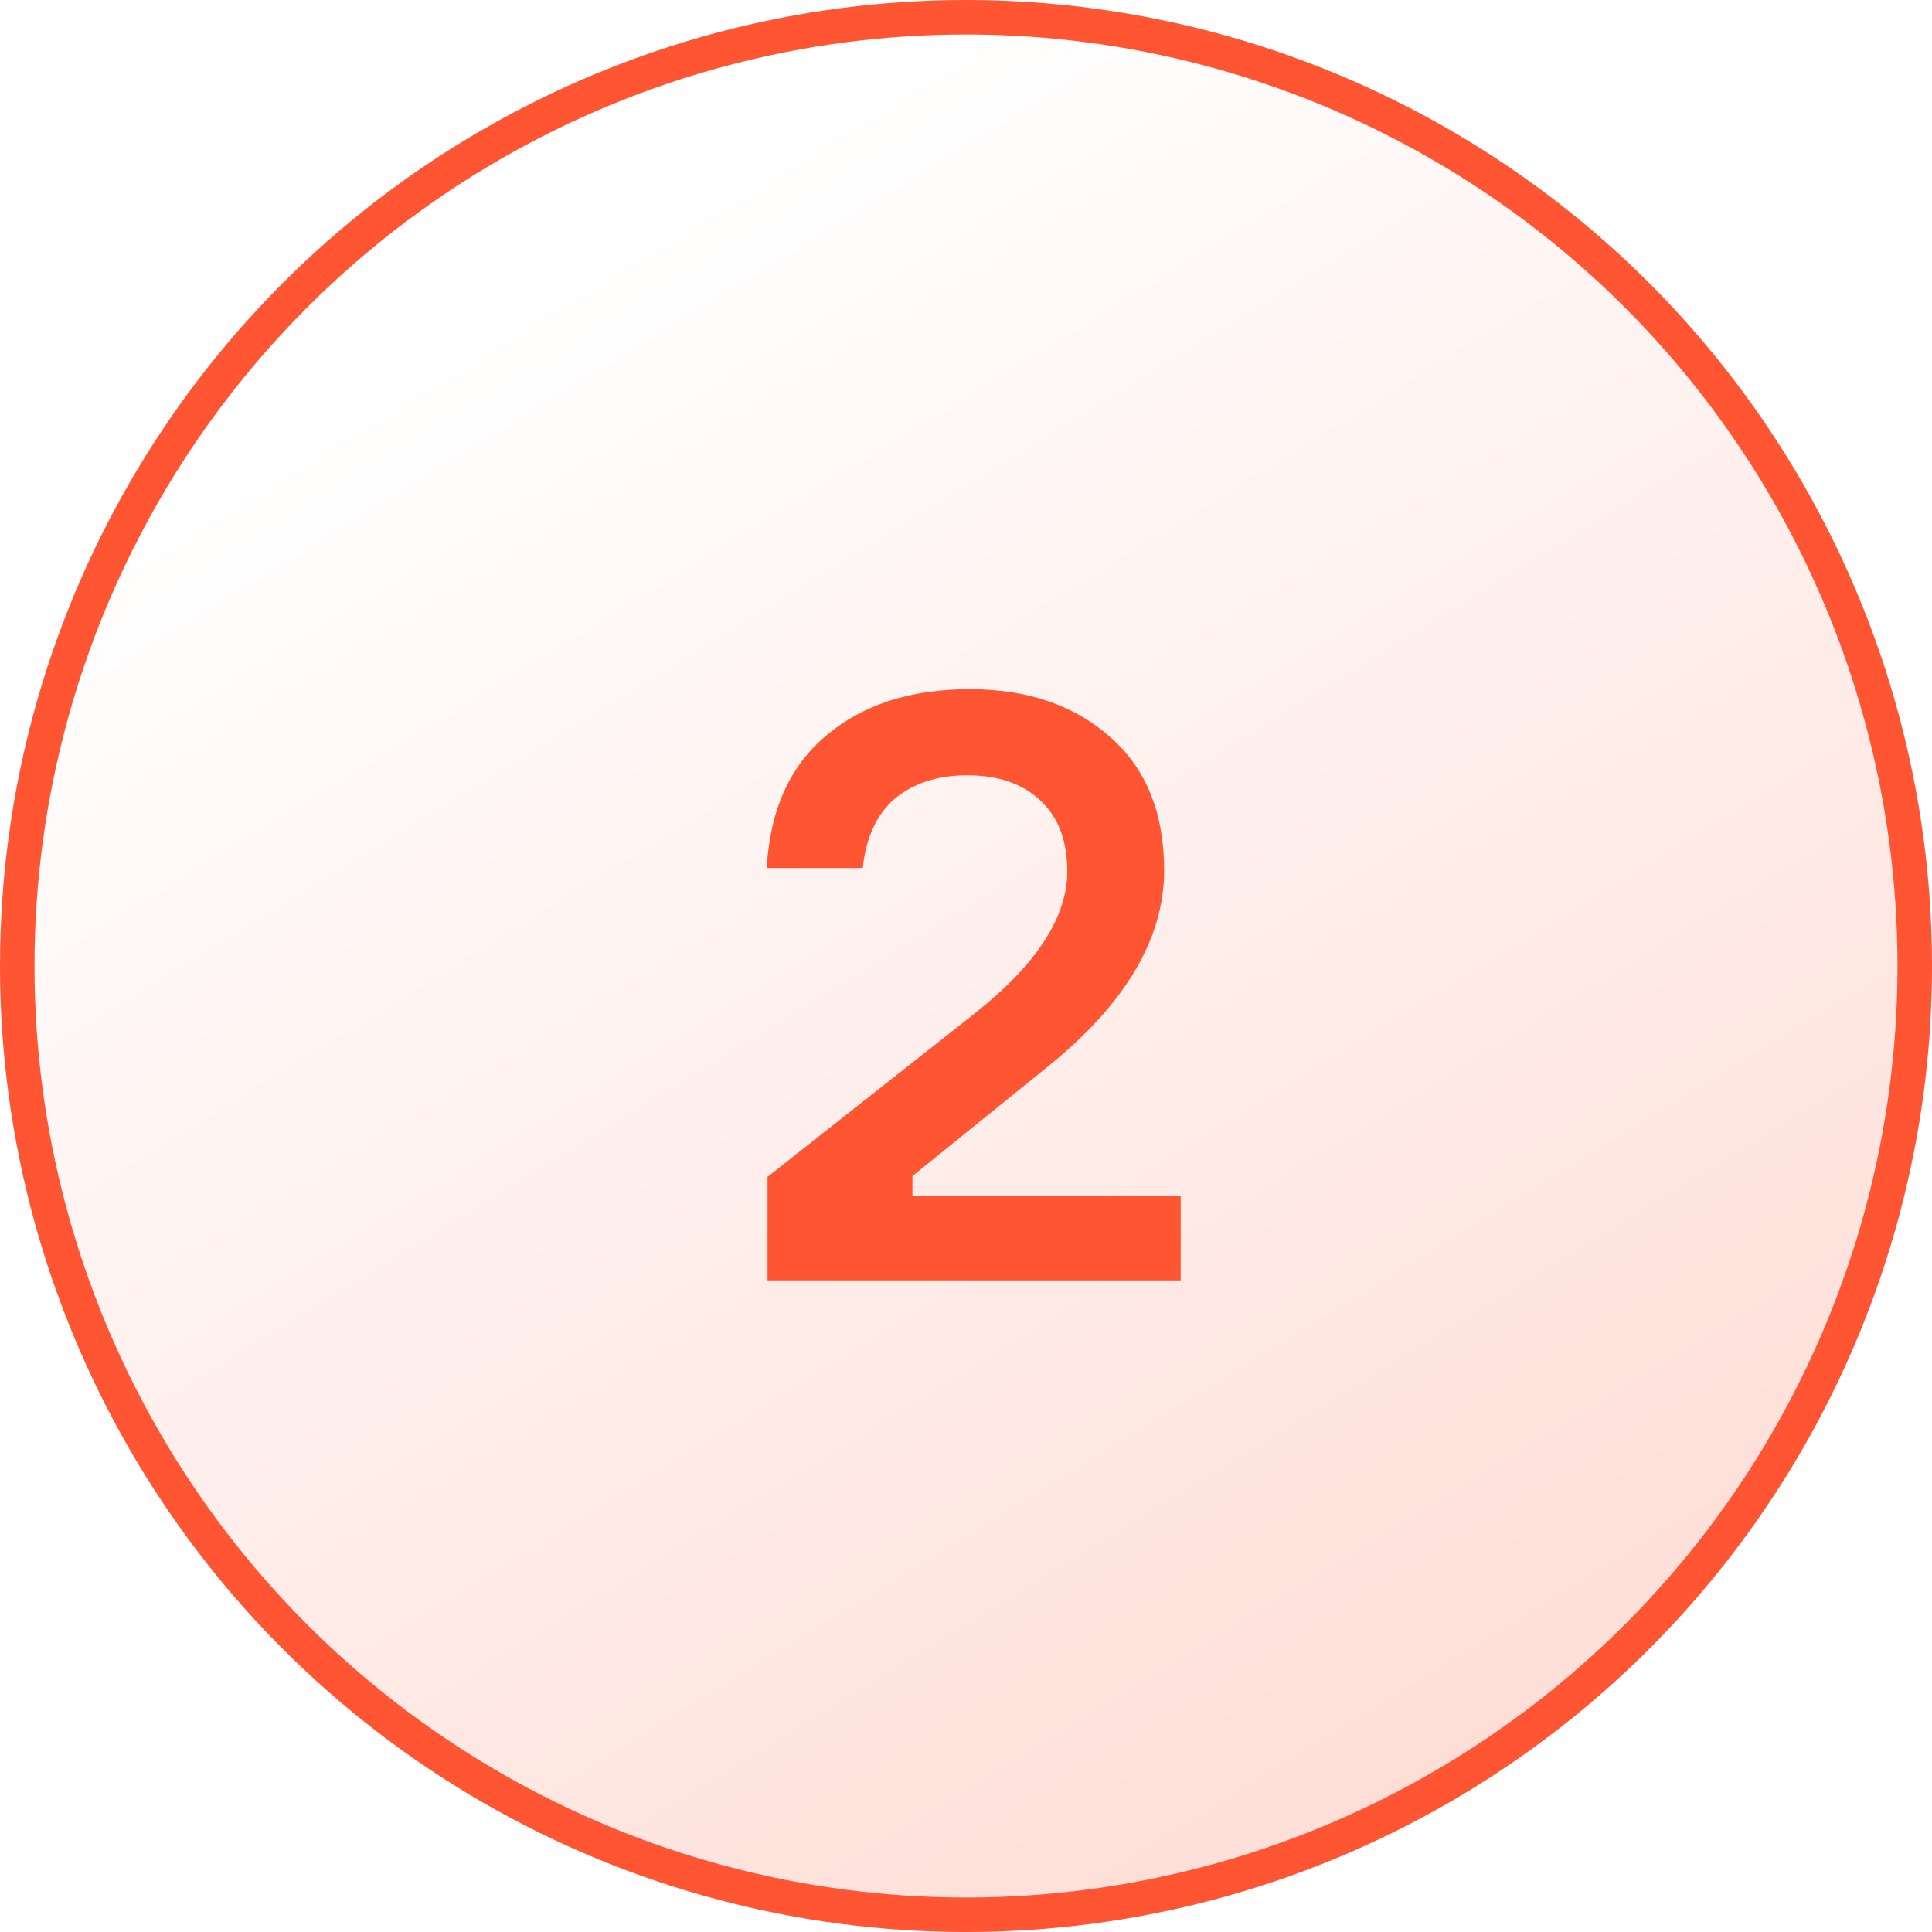
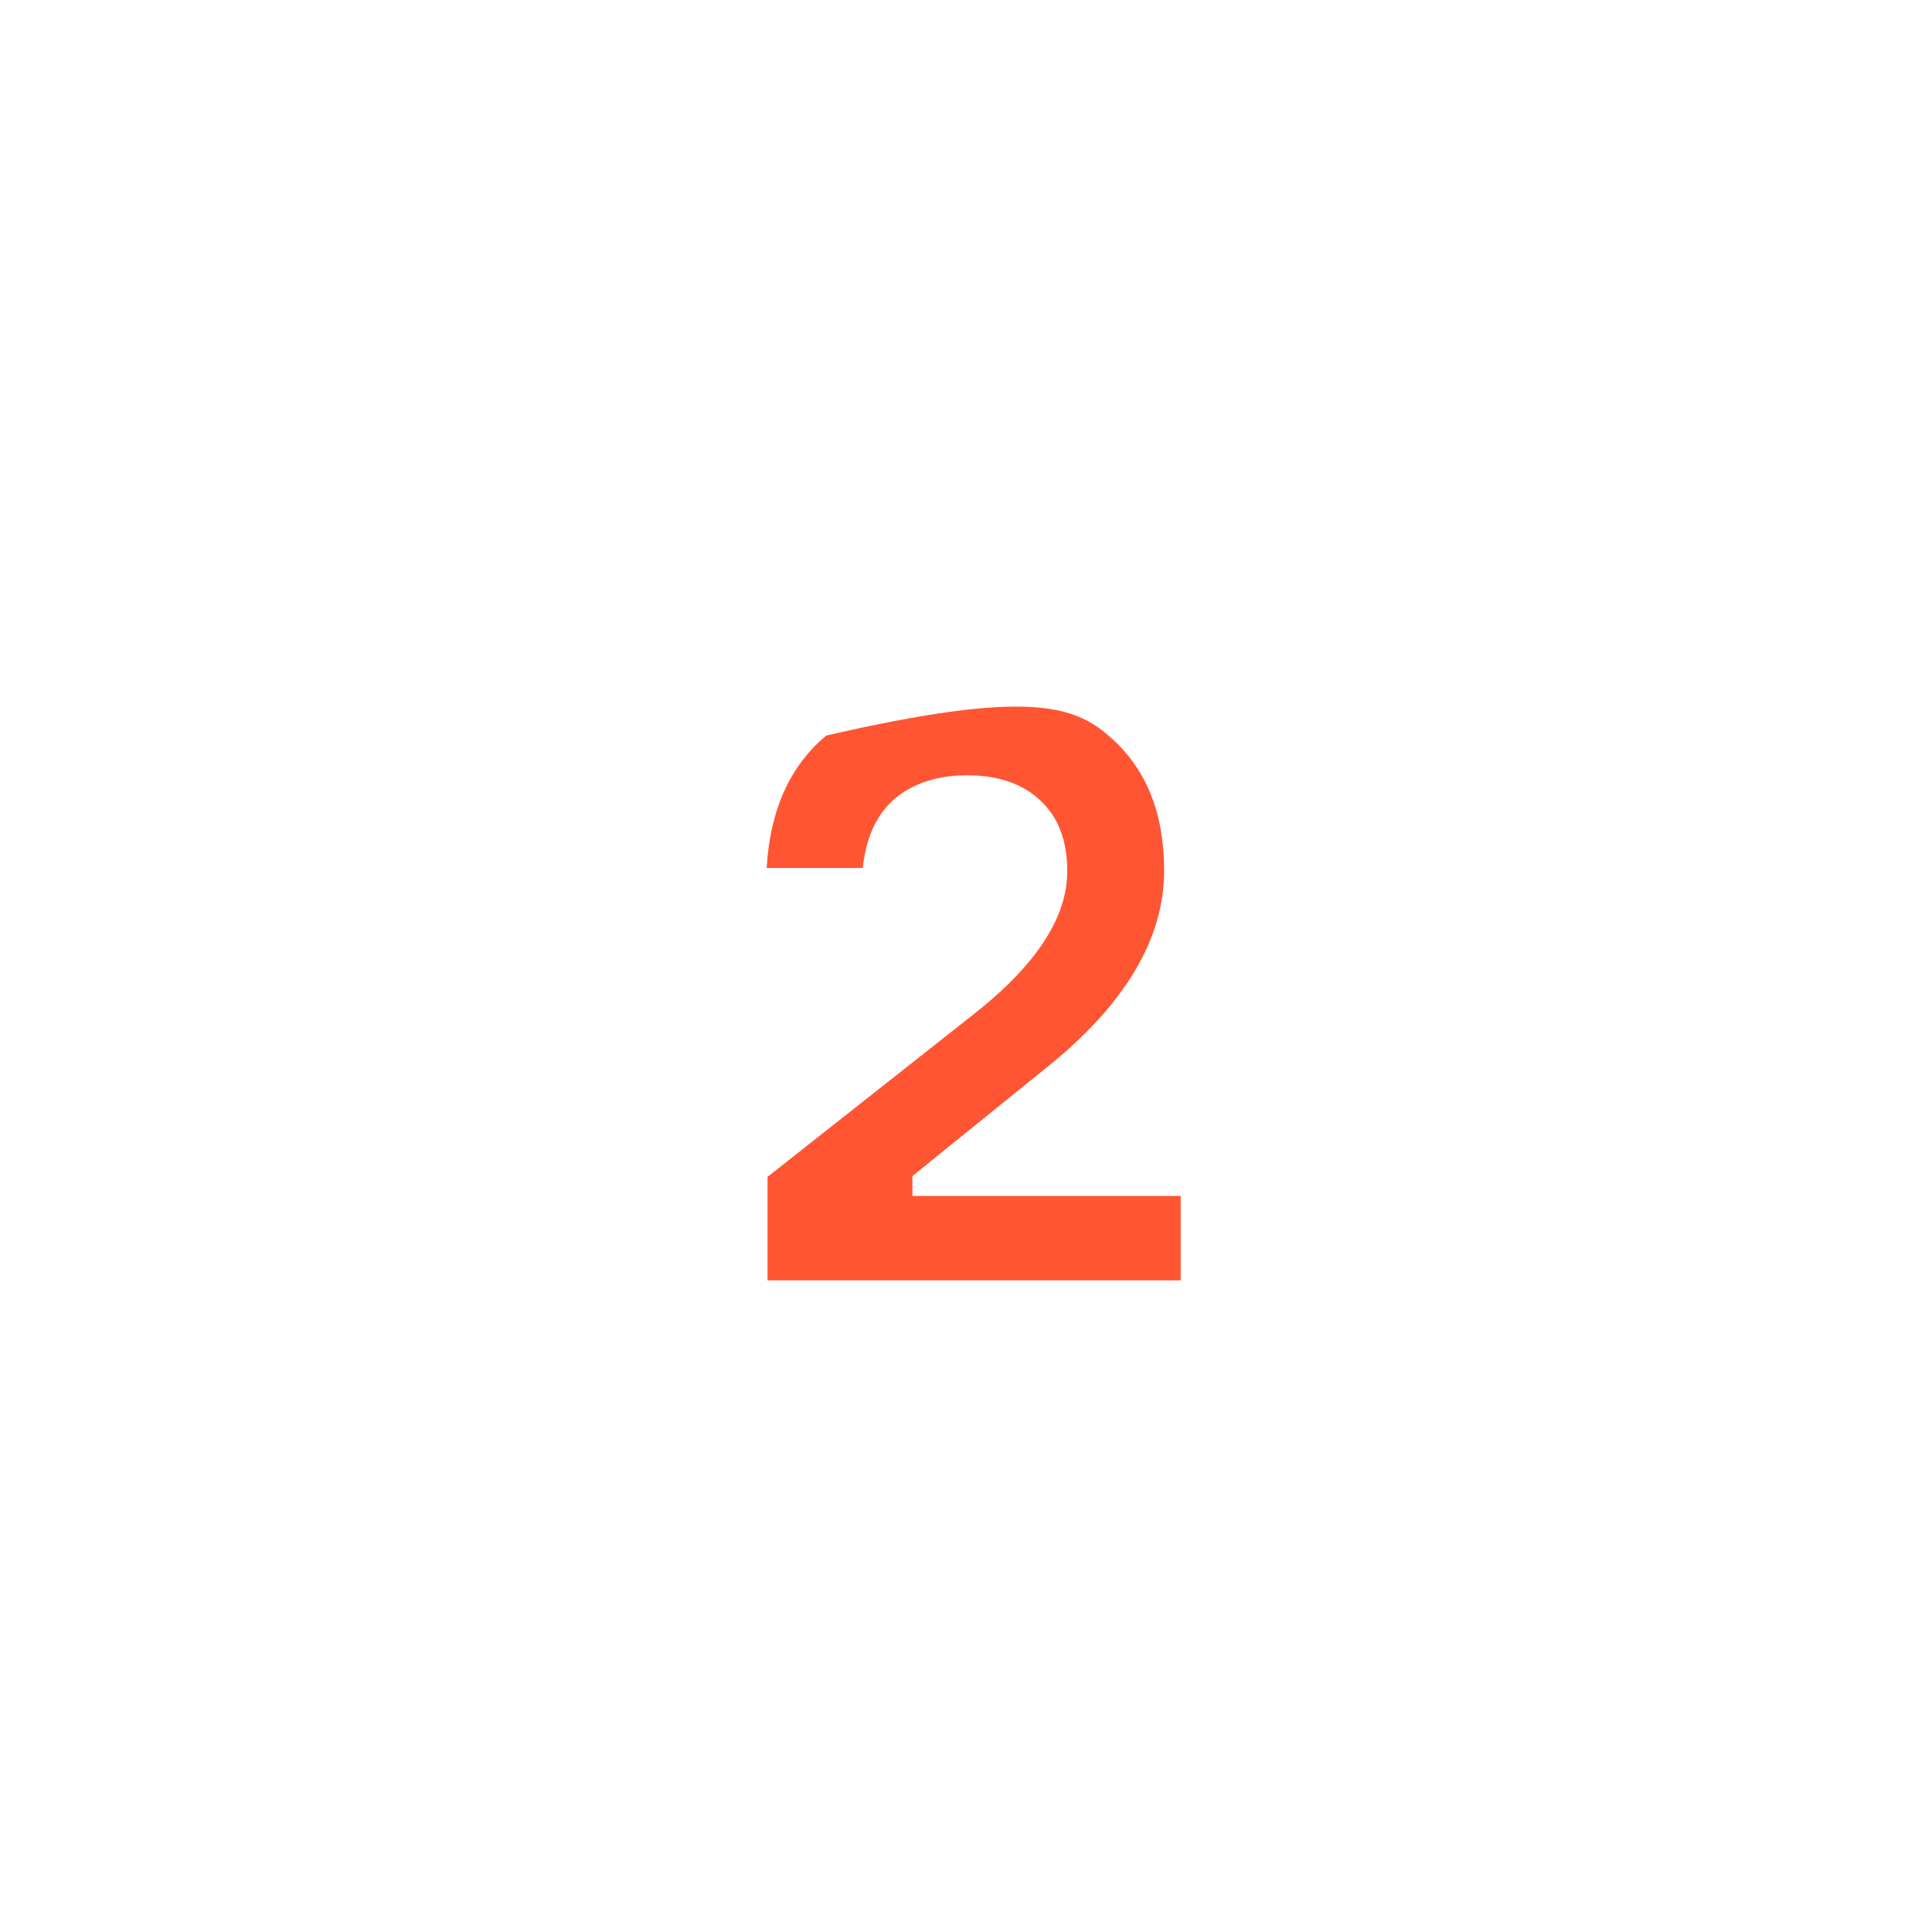
<svg xmlns="http://www.w3.org/2000/svg" width="56" height="56" viewBox="0 0 56 56" fill="none">
-   <circle cx="28" cy="28" r="27.5" fill="url(#paint0_linear_3541_26543)" fill-opacity="0.9" stroke="#FF5533" />
-   <path d="M25.007 25.16H22.223C22.319 23.48 22.895 22.2 23.951 21.32C25.007 20.424 26.391 19.976 28.103 19.976C29.783 19.976 31.143 20.44 32.183 21.368C33.223 22.28 33.743 23.568 33.743 25.232C33.743 27.216 32.607 29.12 30.335 30.944L26.447 34.088V34.664H34.223V37.112H22.247V34.112L28.271 29.36C30.047 27.952 30.935 26.584 30.935 25.256C30.935 24.36 30.671 23.672 30.143 23.192C29.631 22.712 28.927 22.472 28.031 22.472C27.183 22.472 26.487 22.696 25.943 23.144C25.415 23.592 25.103 24.264 25.007 25.16Z" fill="#FF5533" />
+   <path d="M25.007 25.16H22.223C22.319 23.48 22.895 22.2 23.951 21.32C29.783 19.976 31.143 20.44 32.183 21.368C33.223 22.28 33.743 23.568 33.743 25.232C33.743 27.216 32.607 29.12 30.335 30.944L26.447 34.088V34.664H34.223V37.112H22.247V34.112L28.271 29.36C30.047 27.952 30.935 26.584 30.935 25.256C30.935 24.36 30.671 23.672 30.143 23.192C29.631 22.712 28.927 22.472 28.031 22.472C27.183 22.472 26.487 22.696 25.943 23.144C25.415 23.592 25.103 24.264 25.007 25.16Z" fill="#FF5533" />
  <defs>
    <linearGradient id="paint0_linear_3541_26543" x1="7.5" y1="12.5" x2="132.5" y2="216.5" gradientUnits="userSpaceOnUse">
      <stop stop-color="#FF5533" stop-opacity="0" />
      <stop offset="1" stop-color="#FF5533" />
    </linearGradient>
  </defs>
</svg>